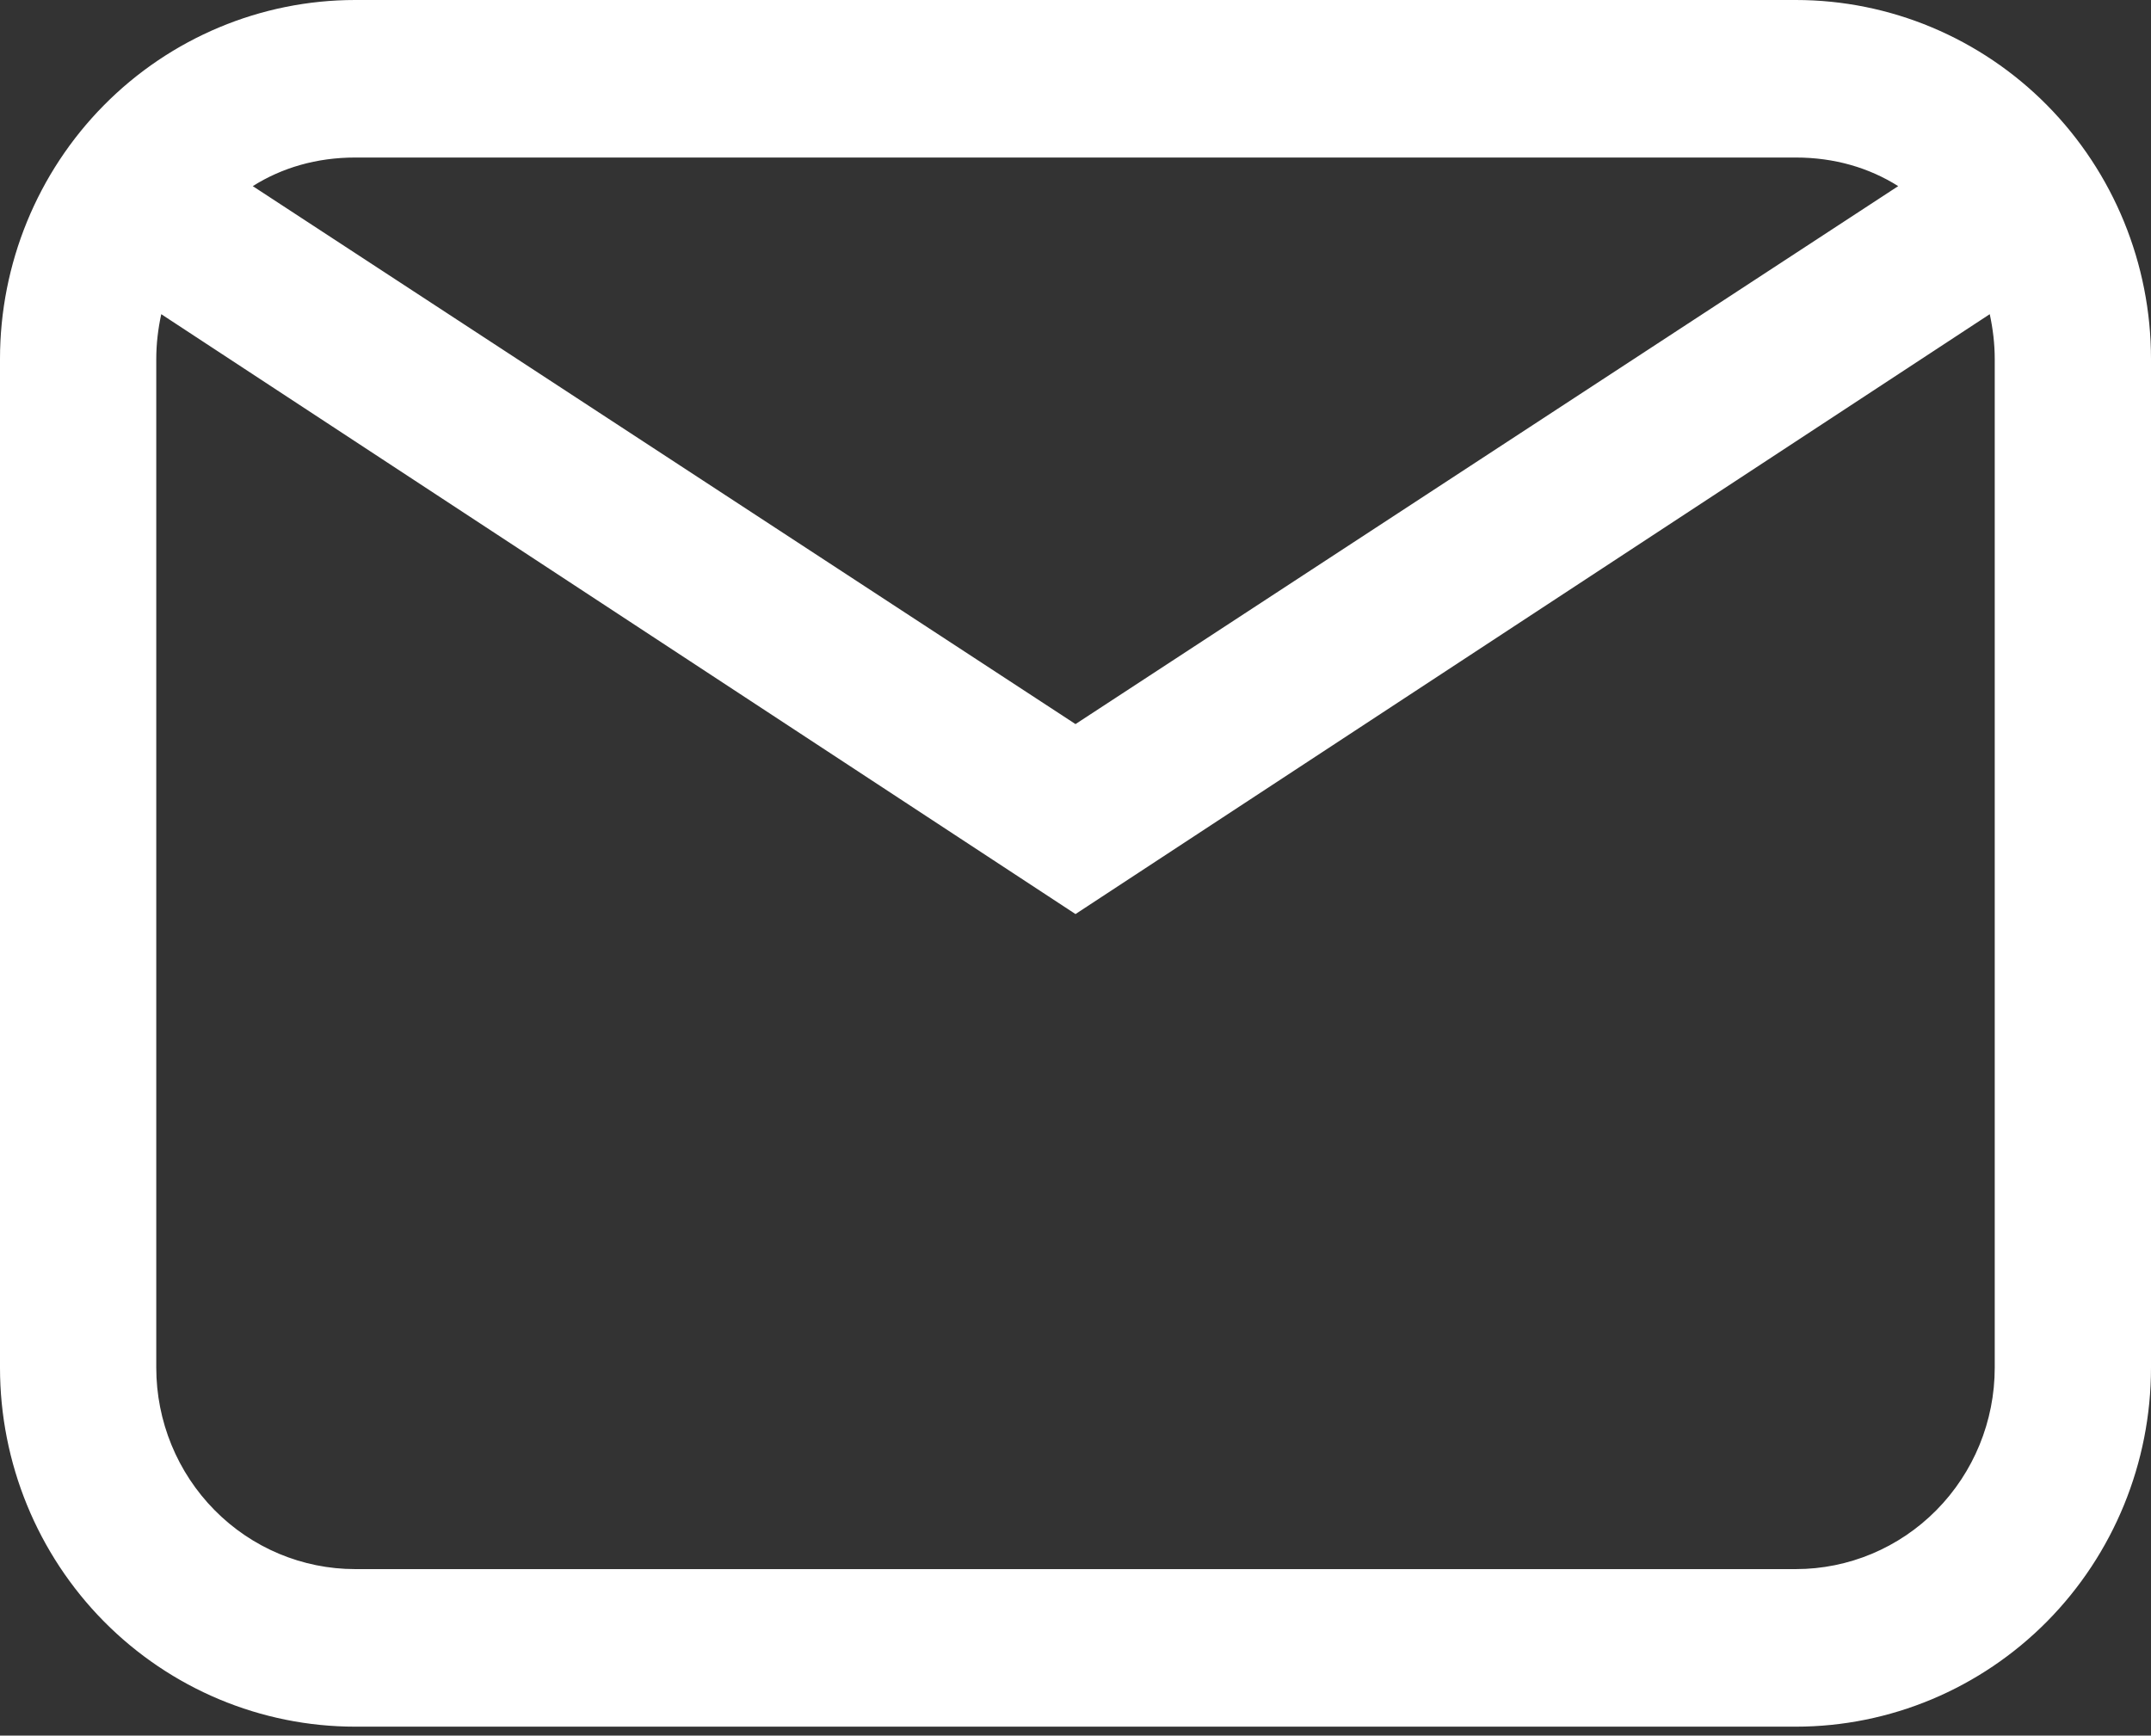
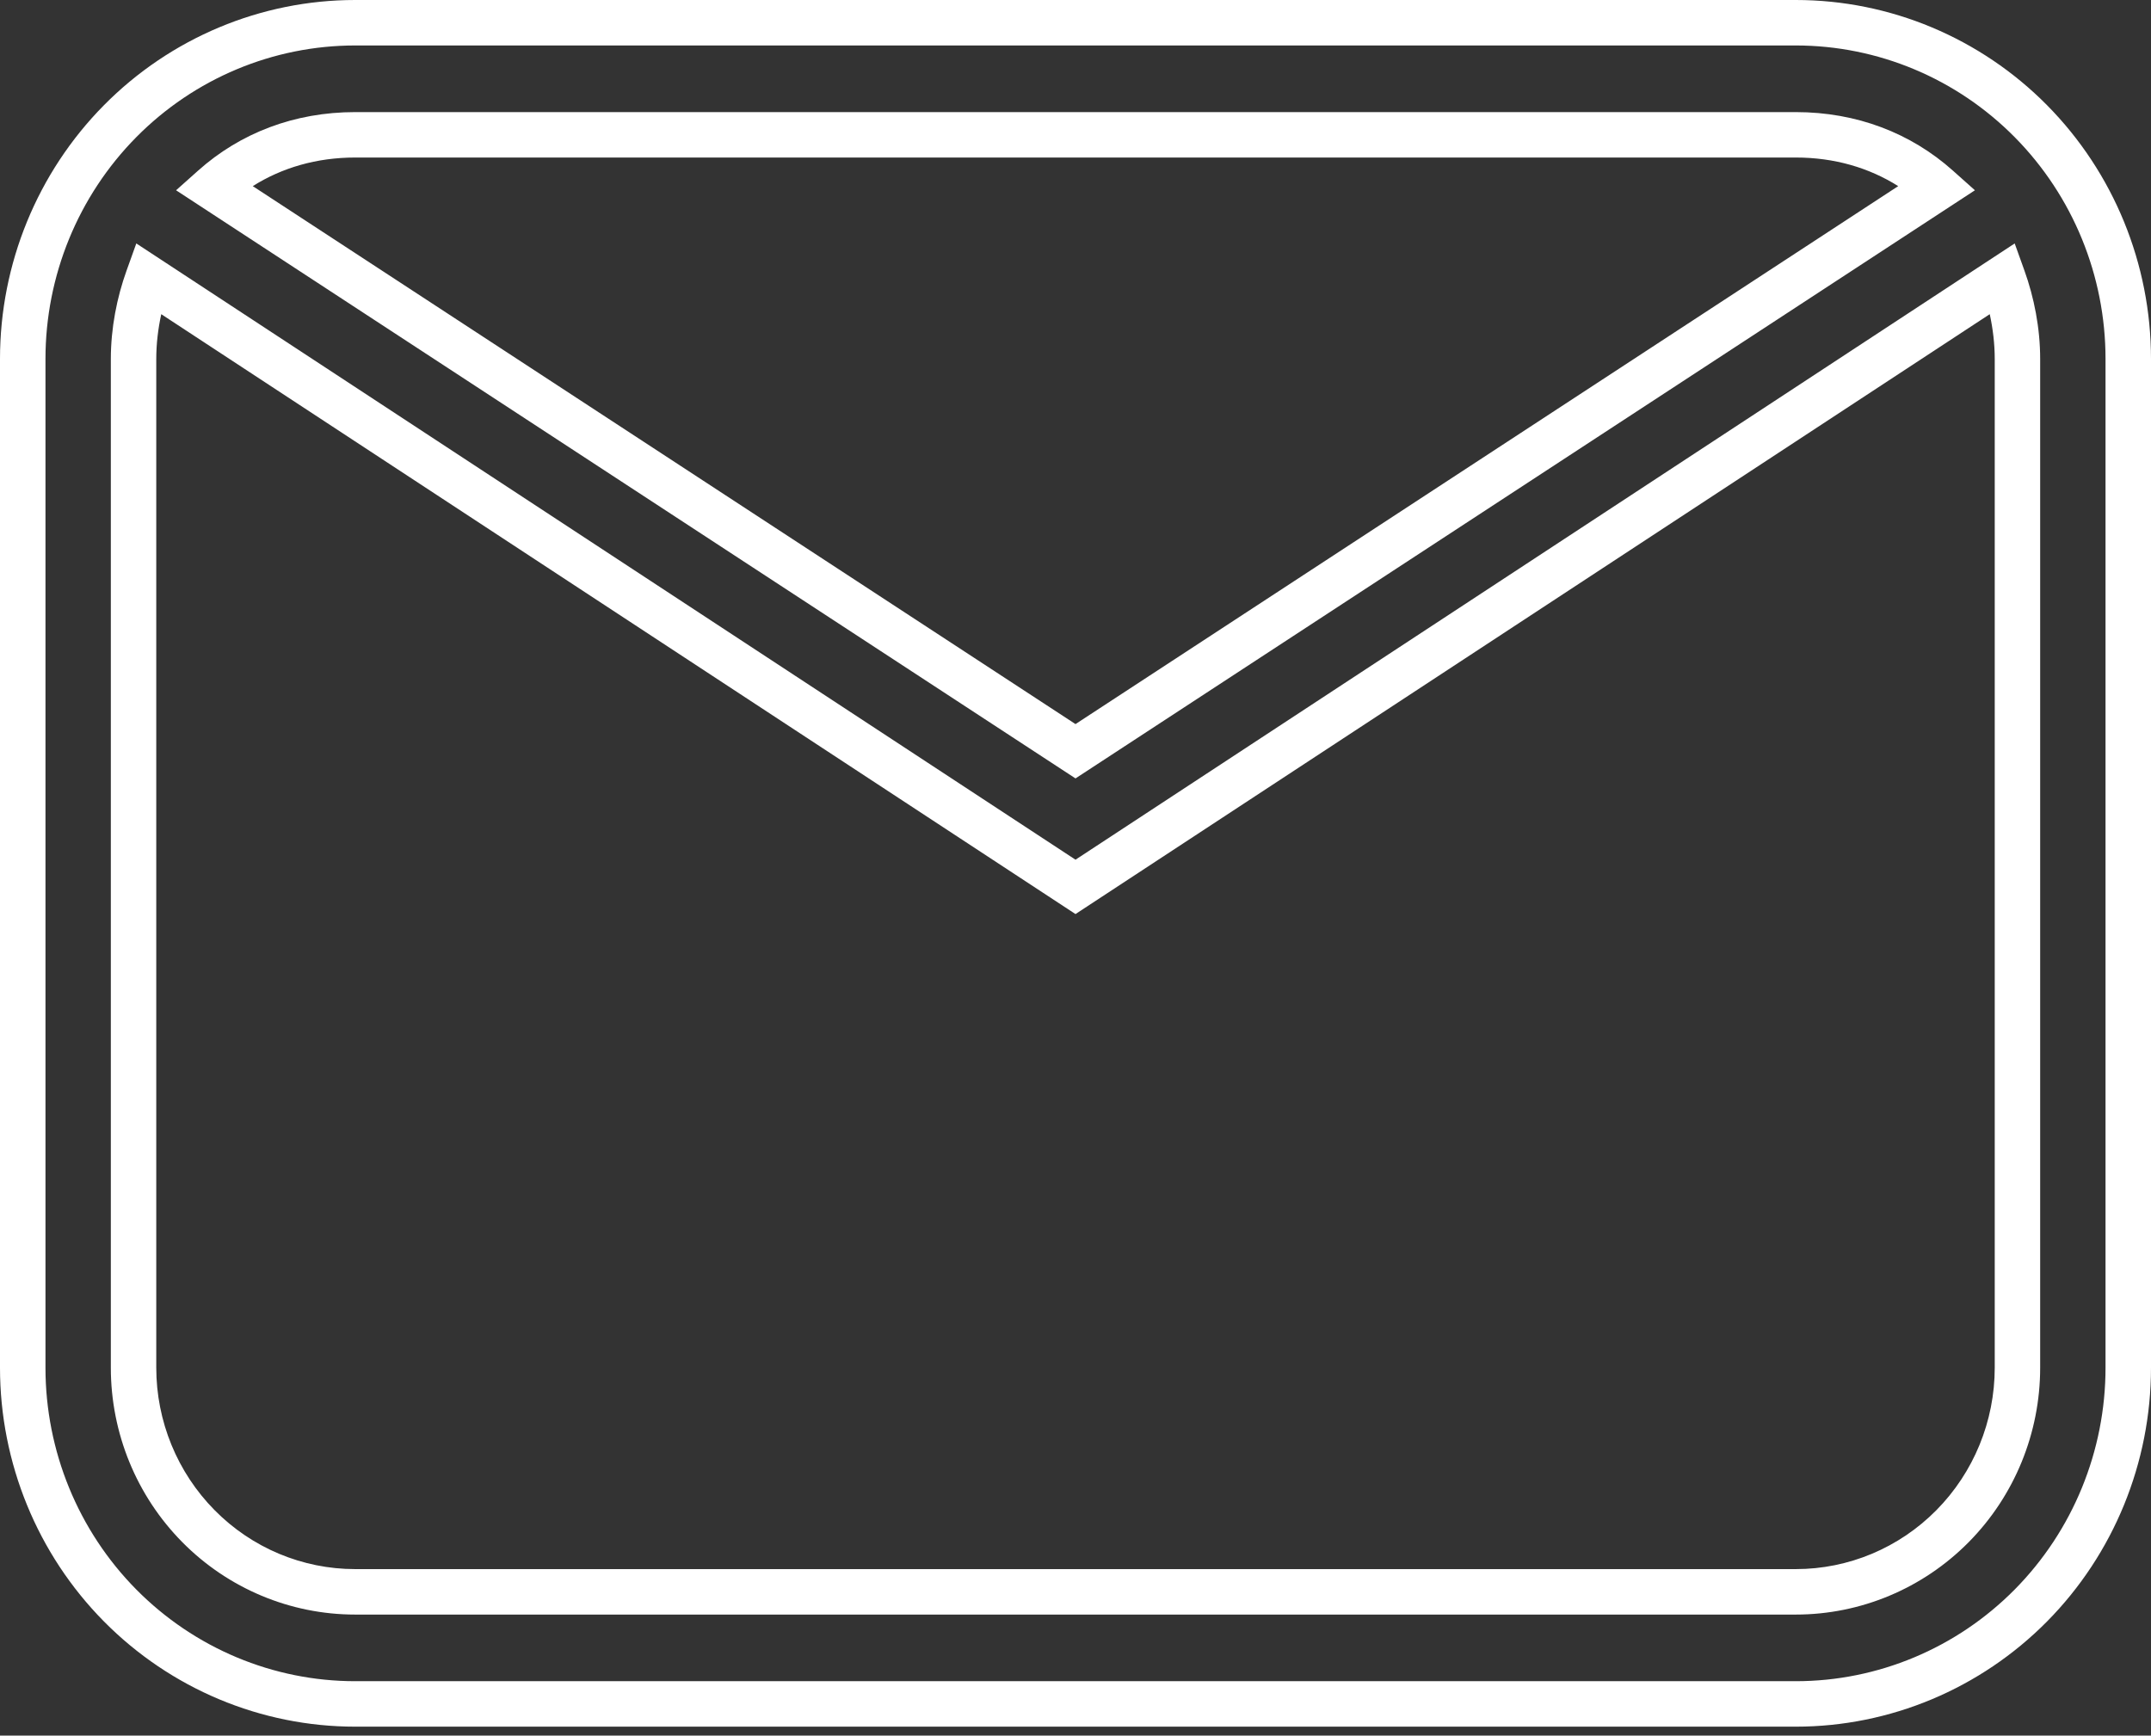
<svg xmlns="http://www.w3.org/2000/svg" width="57" height="46" viewBox="0 0 57 46" fill="none">
  <rect x="0" y="0" width="57" height="46" fill="#333333" stroke="none" />
-   <path d="M9.412 0.596H47.588C49.924 0.596 52.165 1.535 53.817 3.206C55.469 4.877 56.398 7.144 56.398 9.508V36.242C56.398 38.606 55.469 40.873 53.817 42.544C52.165 44.215 49.924 45.154 47.588 45.154H9.412C7.076 45.154 4.835 44.215 3.183 42.544C1.531 40.873 0.602 38.606 0.602 36.242V9.508C0.602 7.144 1.531 4.877 3.183 3.206C4.835 1.535 7.076 0.596 9.412 0.596ZM9.412 3.567C7.944 3.567 6.652 4.072 5.653 4.963L28.5 19.904L51.347 4.963C50.348 4.072 49.056 3.567 47.588 3.567H9.412ZM28.5 23.499L3.921 7.369C3.686 8.022 3.539 8.765 3.539 9.508V36.242C3.539 37.818 4.158 39.329 5.259 40.443C6.361 41.557 7.855 42.183 9.412 42.183H47.588C49.146 42.183 50.639 41.557 51.741 40.443C52.842 39.329 53.461 37.818 53.461 36.242V9.508C53.461 8.765 53.314 8.022 53.079 7.369L28.5 23.499Z" fill="white" />
  <path fill-rule="evenodd" clip-rule="evenodd" d="M9.412 1.205C7.238 1.205 5.151 2.078 3.611 3.636C2.071 5.194 1.205 7.308 1.205 9.514V36.249C1.205 38.455 2.071 40.569 3.611 42.127C5.151 43.684 7.238 44.558 9.412 44.558H47.588C49.762 44.558 51.849 43.684 53.389 42.127C54.929 40.569 55.795 38.455 55.795 36.249V9.514C55.795 7.308 54.929 5.194 53.389 3.636C51.849 2.078 49.762 1.205 47.588 1.205H9.412ZM2.754 2.789C4.519 1.004 6.914 0 9.412 0H47.588C50.086 0 52.481 1.004 54.246 2.789C56.01 4.574 57 6.993 57 9.514V36.249C57 38.77 56.01 41.189 54.246 42.974C52.481 44.758 50.086 45.763 47.588 45.763H9.412C6.914 45.763 4.519 44.758 2.754 42.974C0.99 41.189 0 38.77 0 36.249V9.514C0 6.993 0.99 4.574 2.754 2.789ZM5.252 4.52C6.364 3.527 7.8 2.971 9.412 2.971H47.588C49.2 2.971 50.636 3.527 51.748 4.52L52.334 5.043L28.5 20.631L4.666 5.043L5.252 4.52ZM6.698 4.933L28.5 19.191L50.301 4.933C49.529 4.446 48.611 4.175 47.588 4.175H9.412C8.389 4.175 7.471 4.446 6.698 4.933ZM3.612 6.452L28.5 22.785L53.388 6.452L53.646 7.171C53.902 7.883 54.063 8.695 54.063 9.514V36.249C54.063 37.982 53.383 39.645 52.169 40.873C50.955 42.101 49.307 42.792 47.588 42.792H9.412C7.692 42.792 6.045 42.101 4.831 40.873C3.617 39.645 2.937 37.982 2.937 36.249V9.514C2.937 8.695 3.098 7.883 3.354 7.171L3.612 6.452ZM4.273 8.327C4.189 8.713 4.141 9.115 4.141 9.514V36.249C4.141 37.667 4.698 39.025 5.688 40.026C6.677 41.027 8.016 41.587 9.412 41.587H47.588C48.983 41.587 50.323 41.027 51.312 40.026C52.302 39.025 52.859 37.667 52.859 36.249V9.514C52.859 9.115 52.811 8.713 52.727 8.327L28.5 24.226L4.273 8.327Z" fill="white" />
</svg>